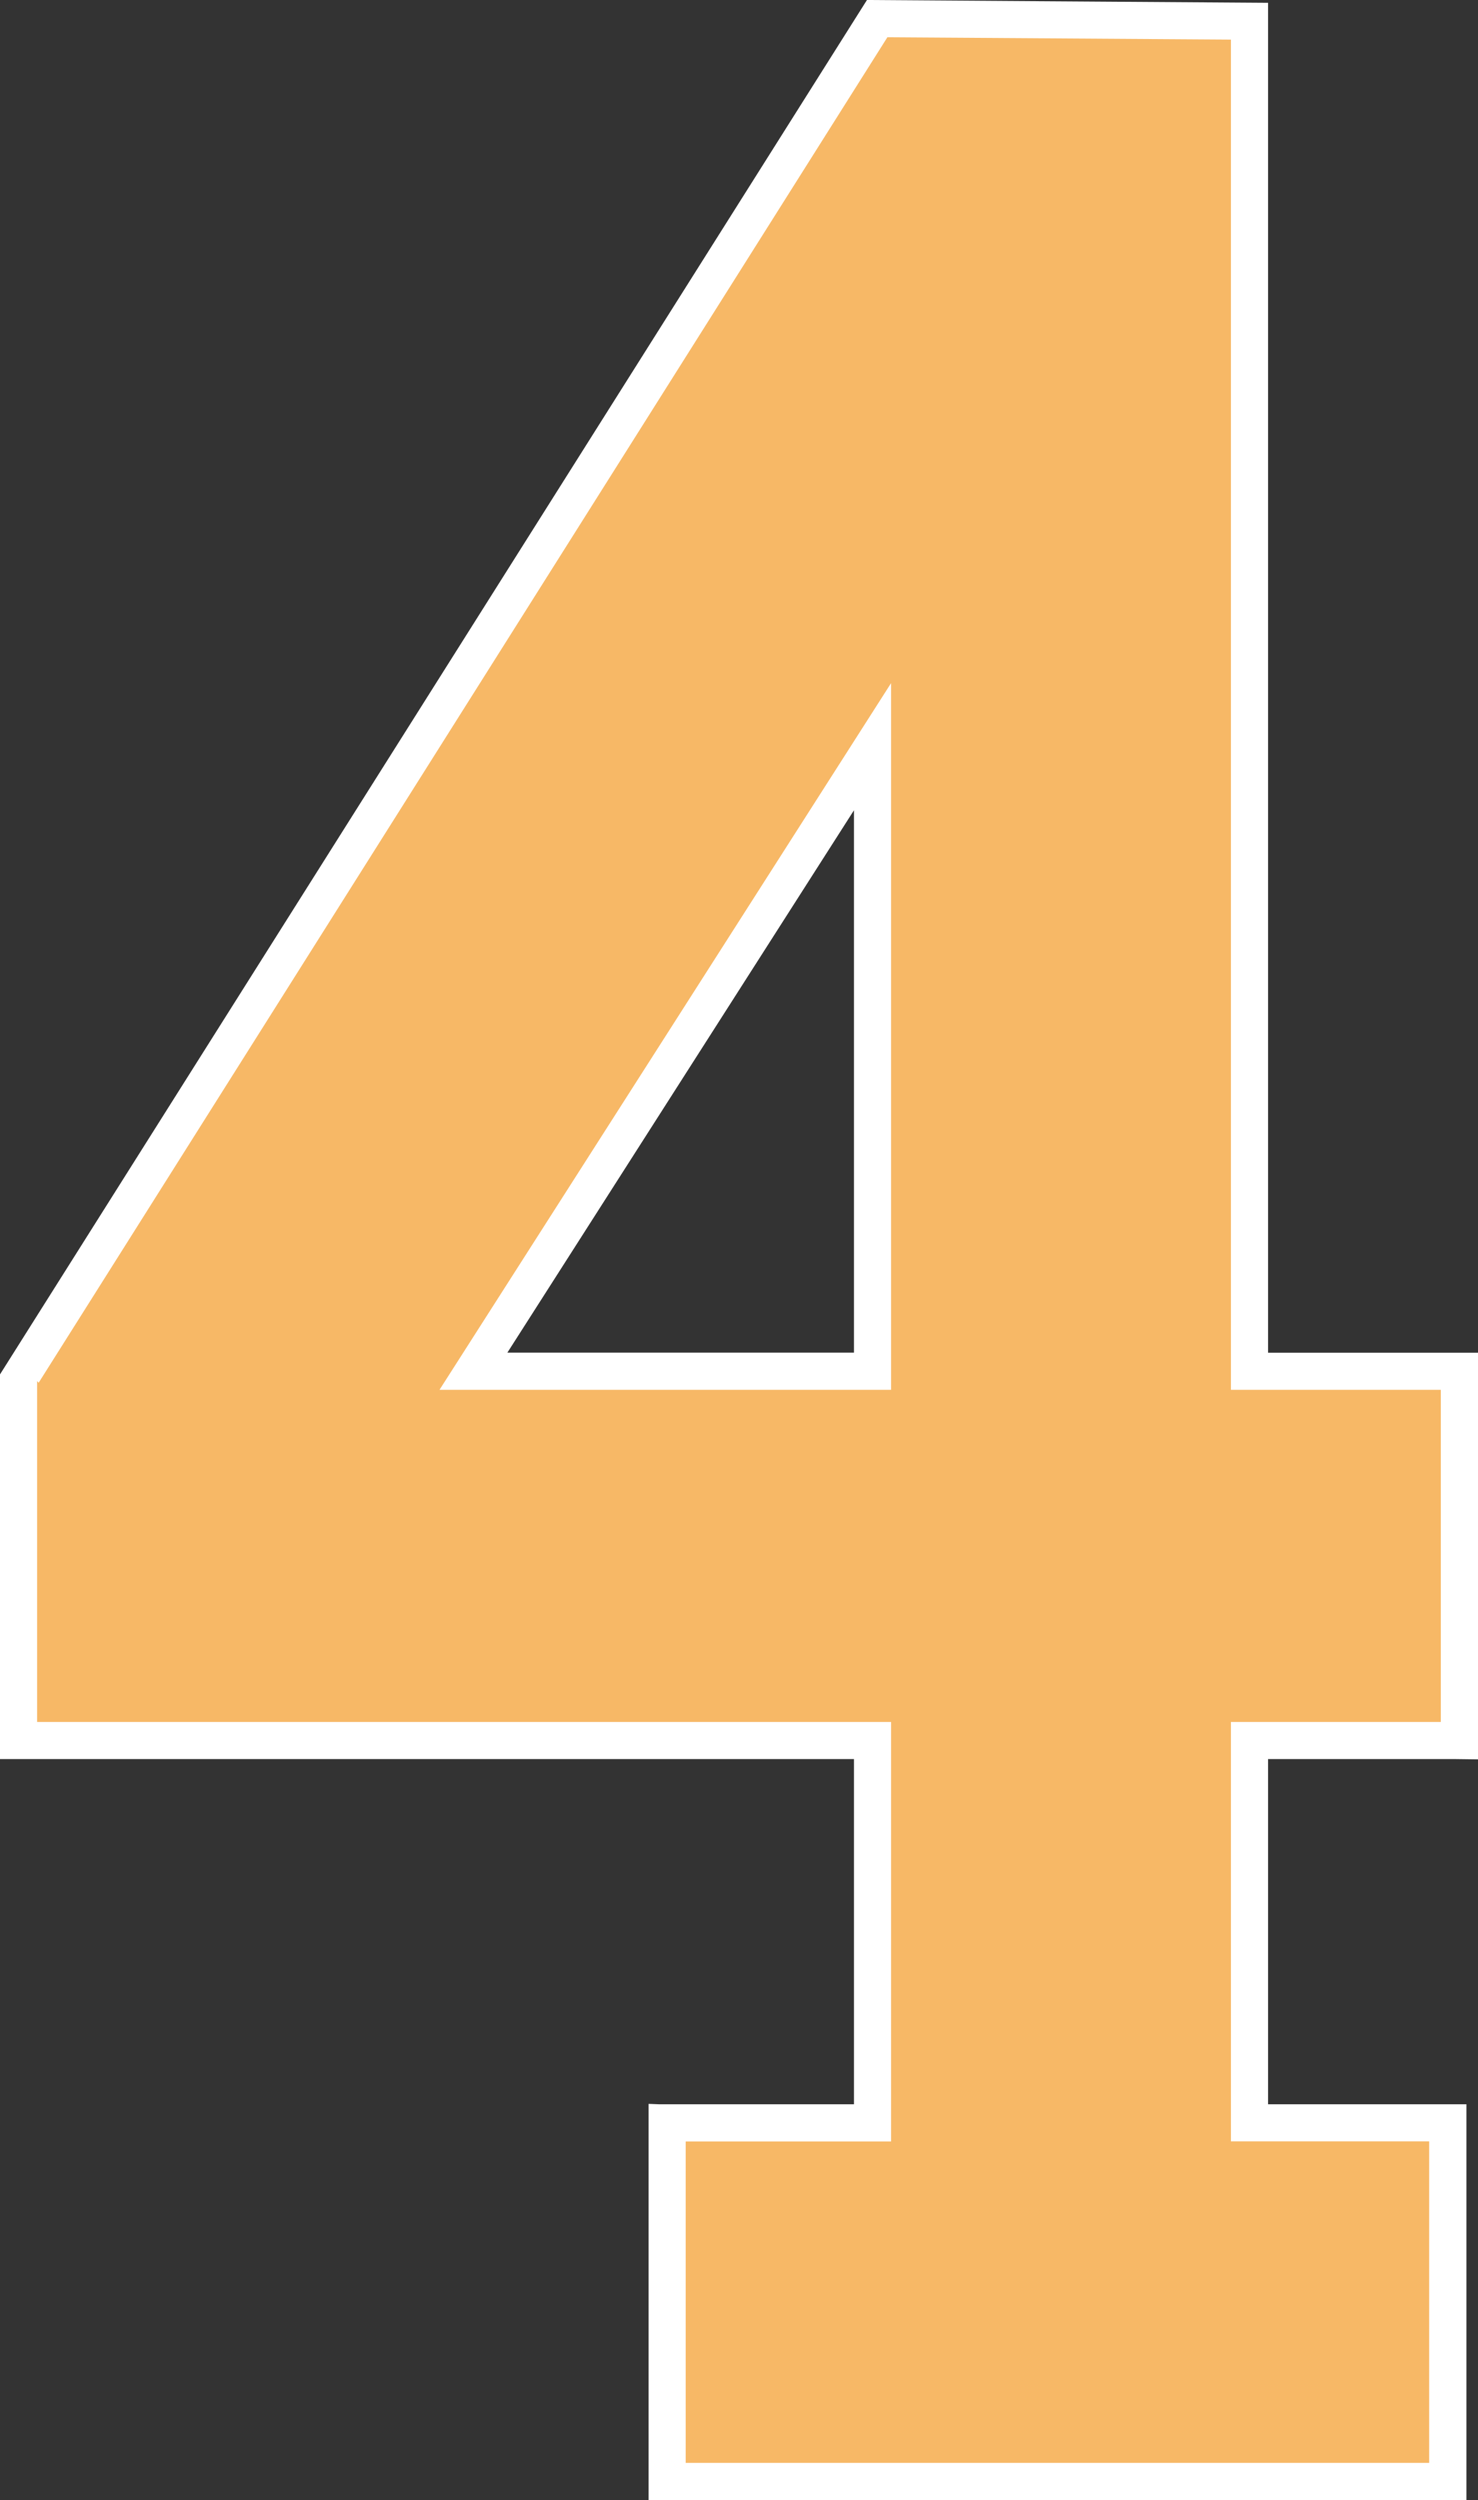
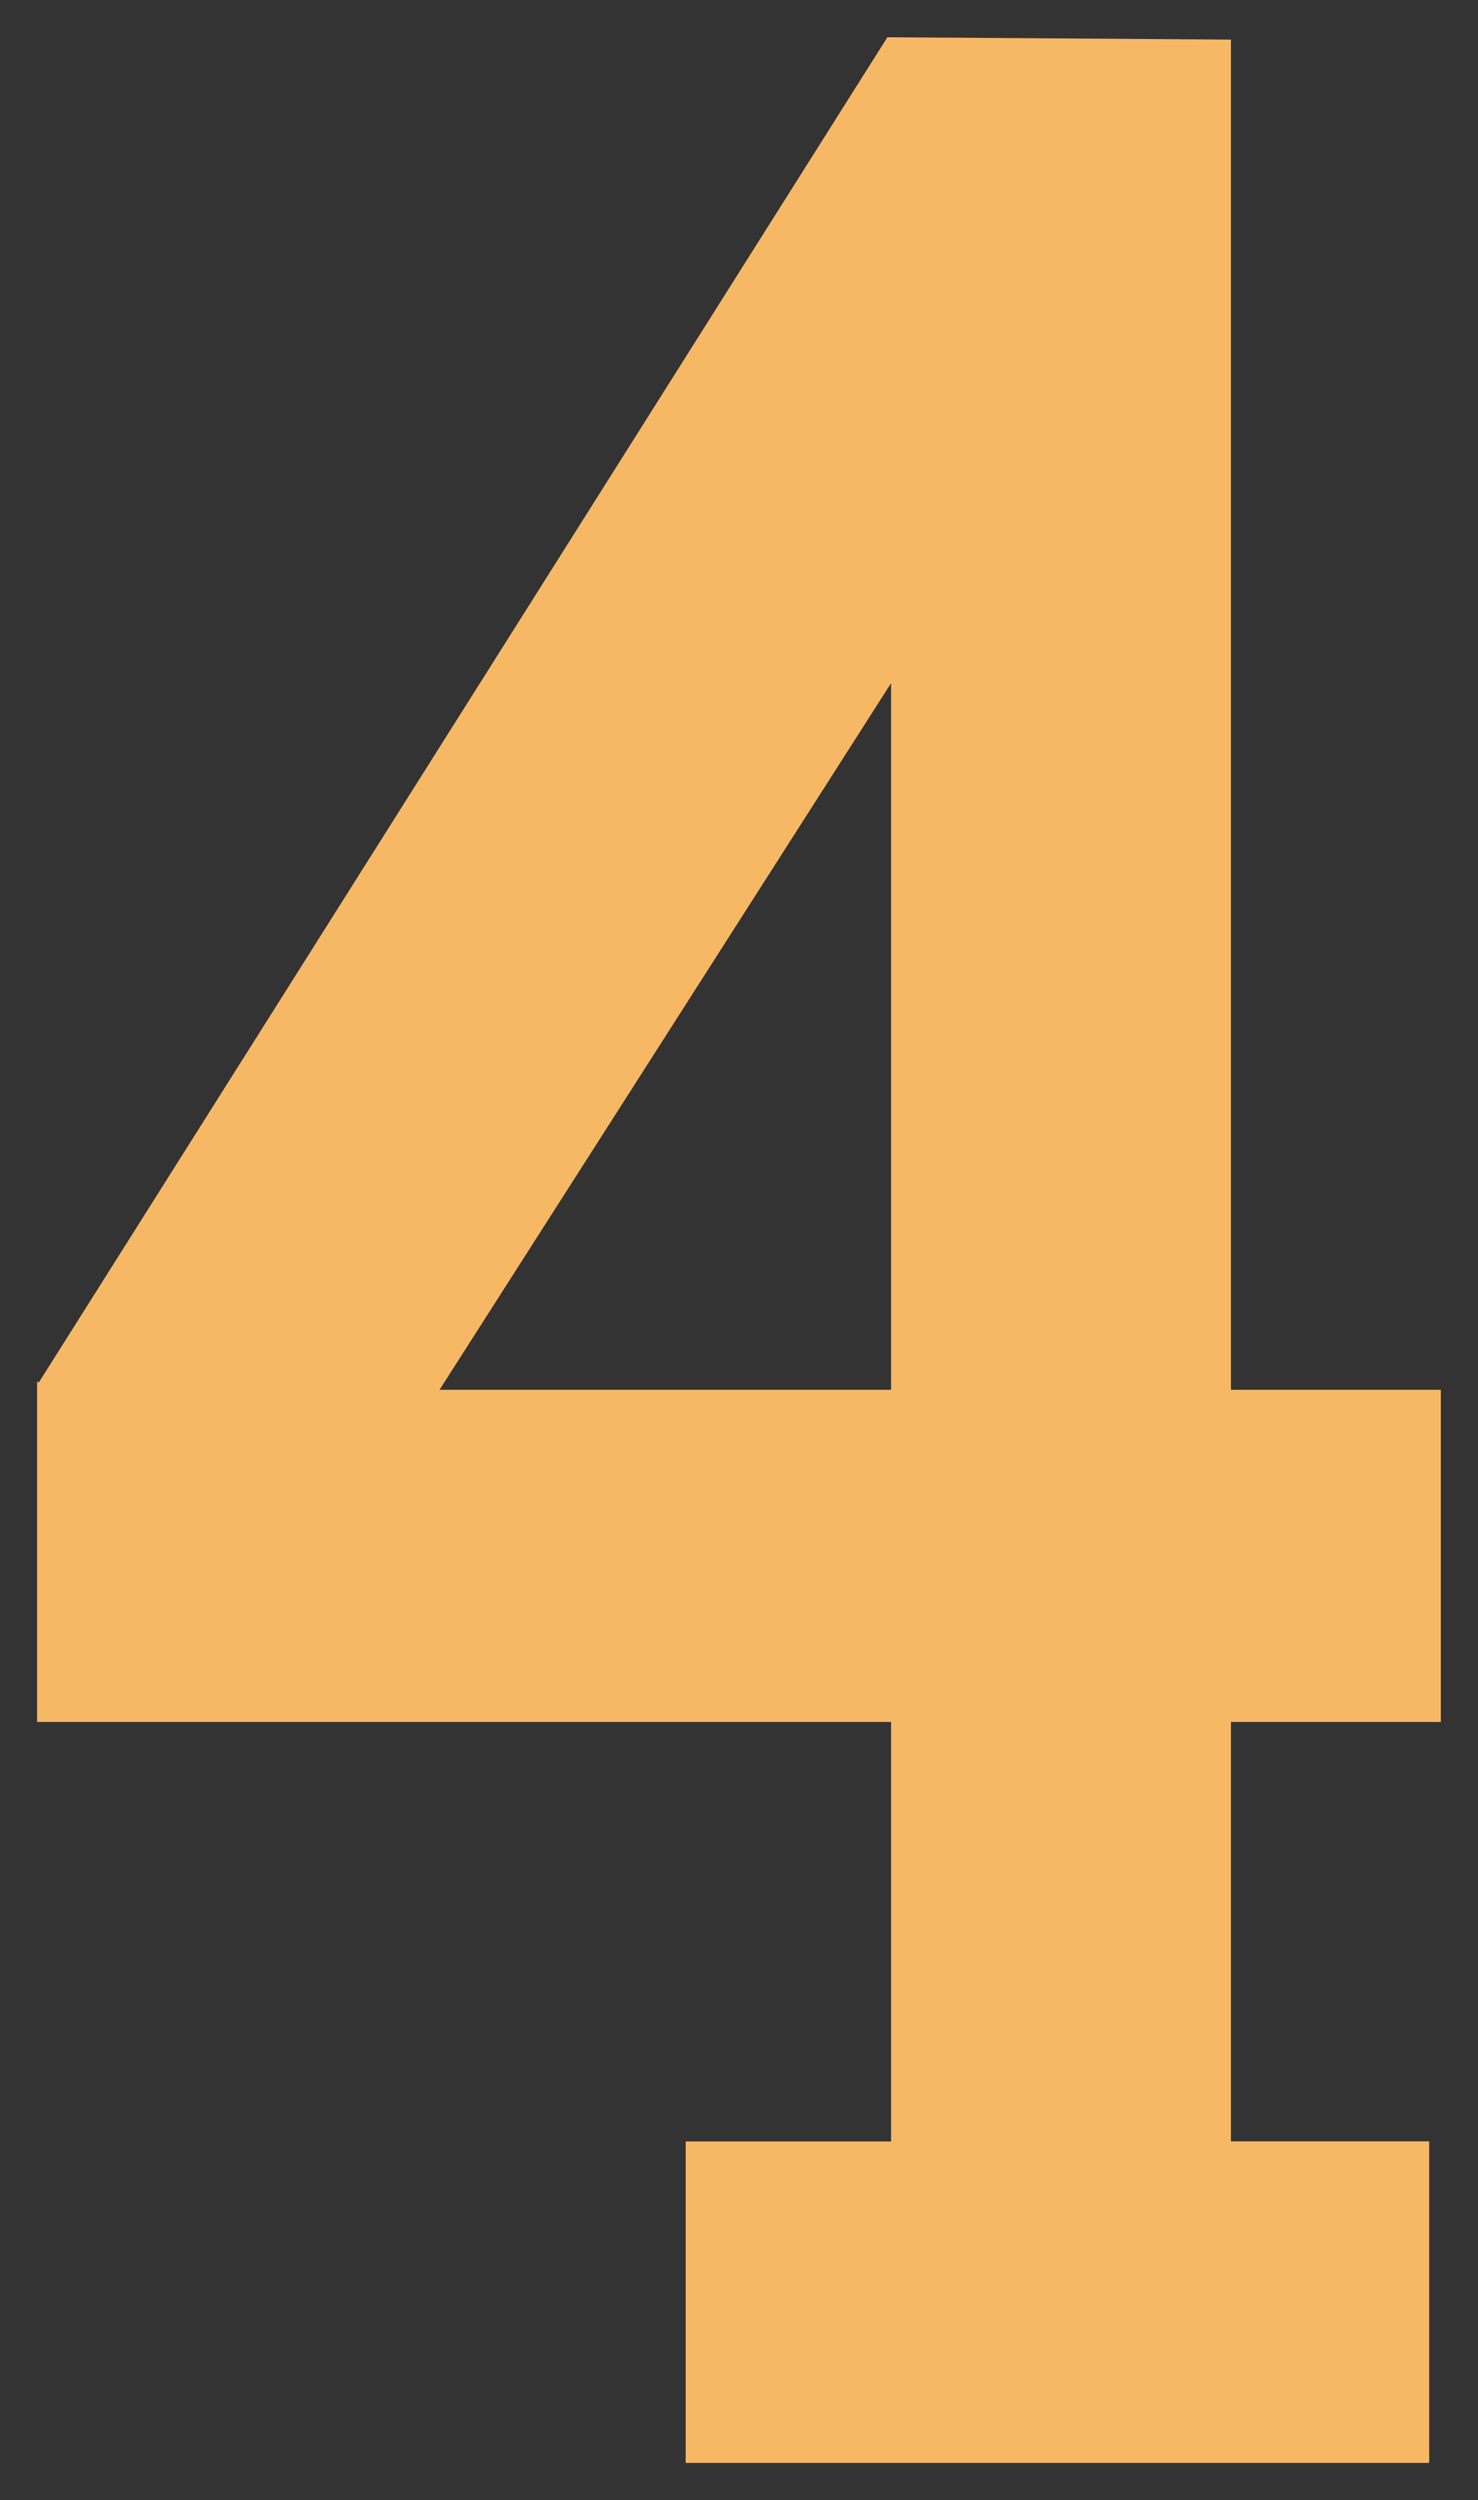
<svg xmlns="http://www.w3.org/2000/svg" xmlns:ns1="http://www.inkscape.org/namespaces/inkscape" xmlns:ns2="http://sodipodi.sourceforge.net/DTD/sodipodi-0.dtd" width="21.07mm" height="35.618mm" viewBox="0 0 21.07 35.618" version="1.1" id="svg1" ns1:version="1.3.2 (091e20e, 2023-11-25)" ns2:docname="4.svg" xml:space="preserve">
  <rect x="0" y="0" width="21.07" height="35.618" fill="#333333" stroke="none" />
  <ns2:namedview id="namedview1" pagecolor="#ffffff" bordercolor="#000000" borderopacity="0.25" ns1:showpageshadow="2" ns1:pageopacity="0.0" ns1:pagecheckerboard="0" ns1:deskcolor="#d1d1d1" ns1:document-units="mm" ns1:zoom="0.25" ns1:cx="-394" ns1:cy="-6" ns1:window-width="1392" ns1:window-height="1212" ns1:window-x="2240" ns1:window-y="25" ns1:window-maximized="0" ns1:current-layer="layer5" />
  <defs id="defs1" />
  <g ns1:groupmode="layer" id="layer5" ns1:label="4" style="display:inline" transform="translate(-74.635,-123.909)">
    <g id="g1">
-       <path id="path5" style="fill:#ffffff;fill-opacity:1;stroke:#ffffff;stroke-width:0.05;stroke-opacity:1" d="m 87.008,123.934 -12.348,19.563 v 5.448 h 12.174 v 4.968 h -2.804 l -0.124,-0.005 v 5.594 h 11.609 v -5.589 h -2.828 v -4.968 h 2.685 l 0.308,0.004 v -5.743 h -2.993 v -19.232 z m -0.174,11.433 v 7.838 h -5.012 z" ns1:label="Outline" />
      <path id="path6" style="fill:#f7b866;fill-opacity:1;stroke:#f7b866;stroke-width:0.05;stroke-opacity:1" ns1:label="Fill" d="m 75.189,143.648 c 0,1.589 0,3.178 0,4.768 4.058,0 8.116,0 12.174,0 0,2.009 0,4.018 0,6.027 -0.976,0 -1.952,0 -2.928,0 0,1.51 0,3.02 0,4.529 3.516,0 7.033,0 10.549,0 0,-1.51 0,-3.021 0,-4.531 -0.942,0 -1.884,0 -2.826,0 0,-2.008 0,-4.017 0,-6.025 0.997,0 1.995,0 2.992,0 0,-1.561 0,-3.121 0,-4.682 -0.997,0 -1.995,0 -2.992,0 0,-6.412 0,-12.824 0,-19.236 -1.62,-0.011 -3.24,-0.022 -4.859,-0.033 -4.036,6.395 -8.073,12.789 -12.109,19.184 z m 12.174,-8.281 c 0,2.789 0,5.578 0,8.367 -2.169,-10e-6 -4.339,0 -6.508,0 2.17,-3.392 4.339,-6.785 6.508,-10.178 0,0.604 0,1.207 0,1.811 z" />
    </g>
  </g>
</svg>